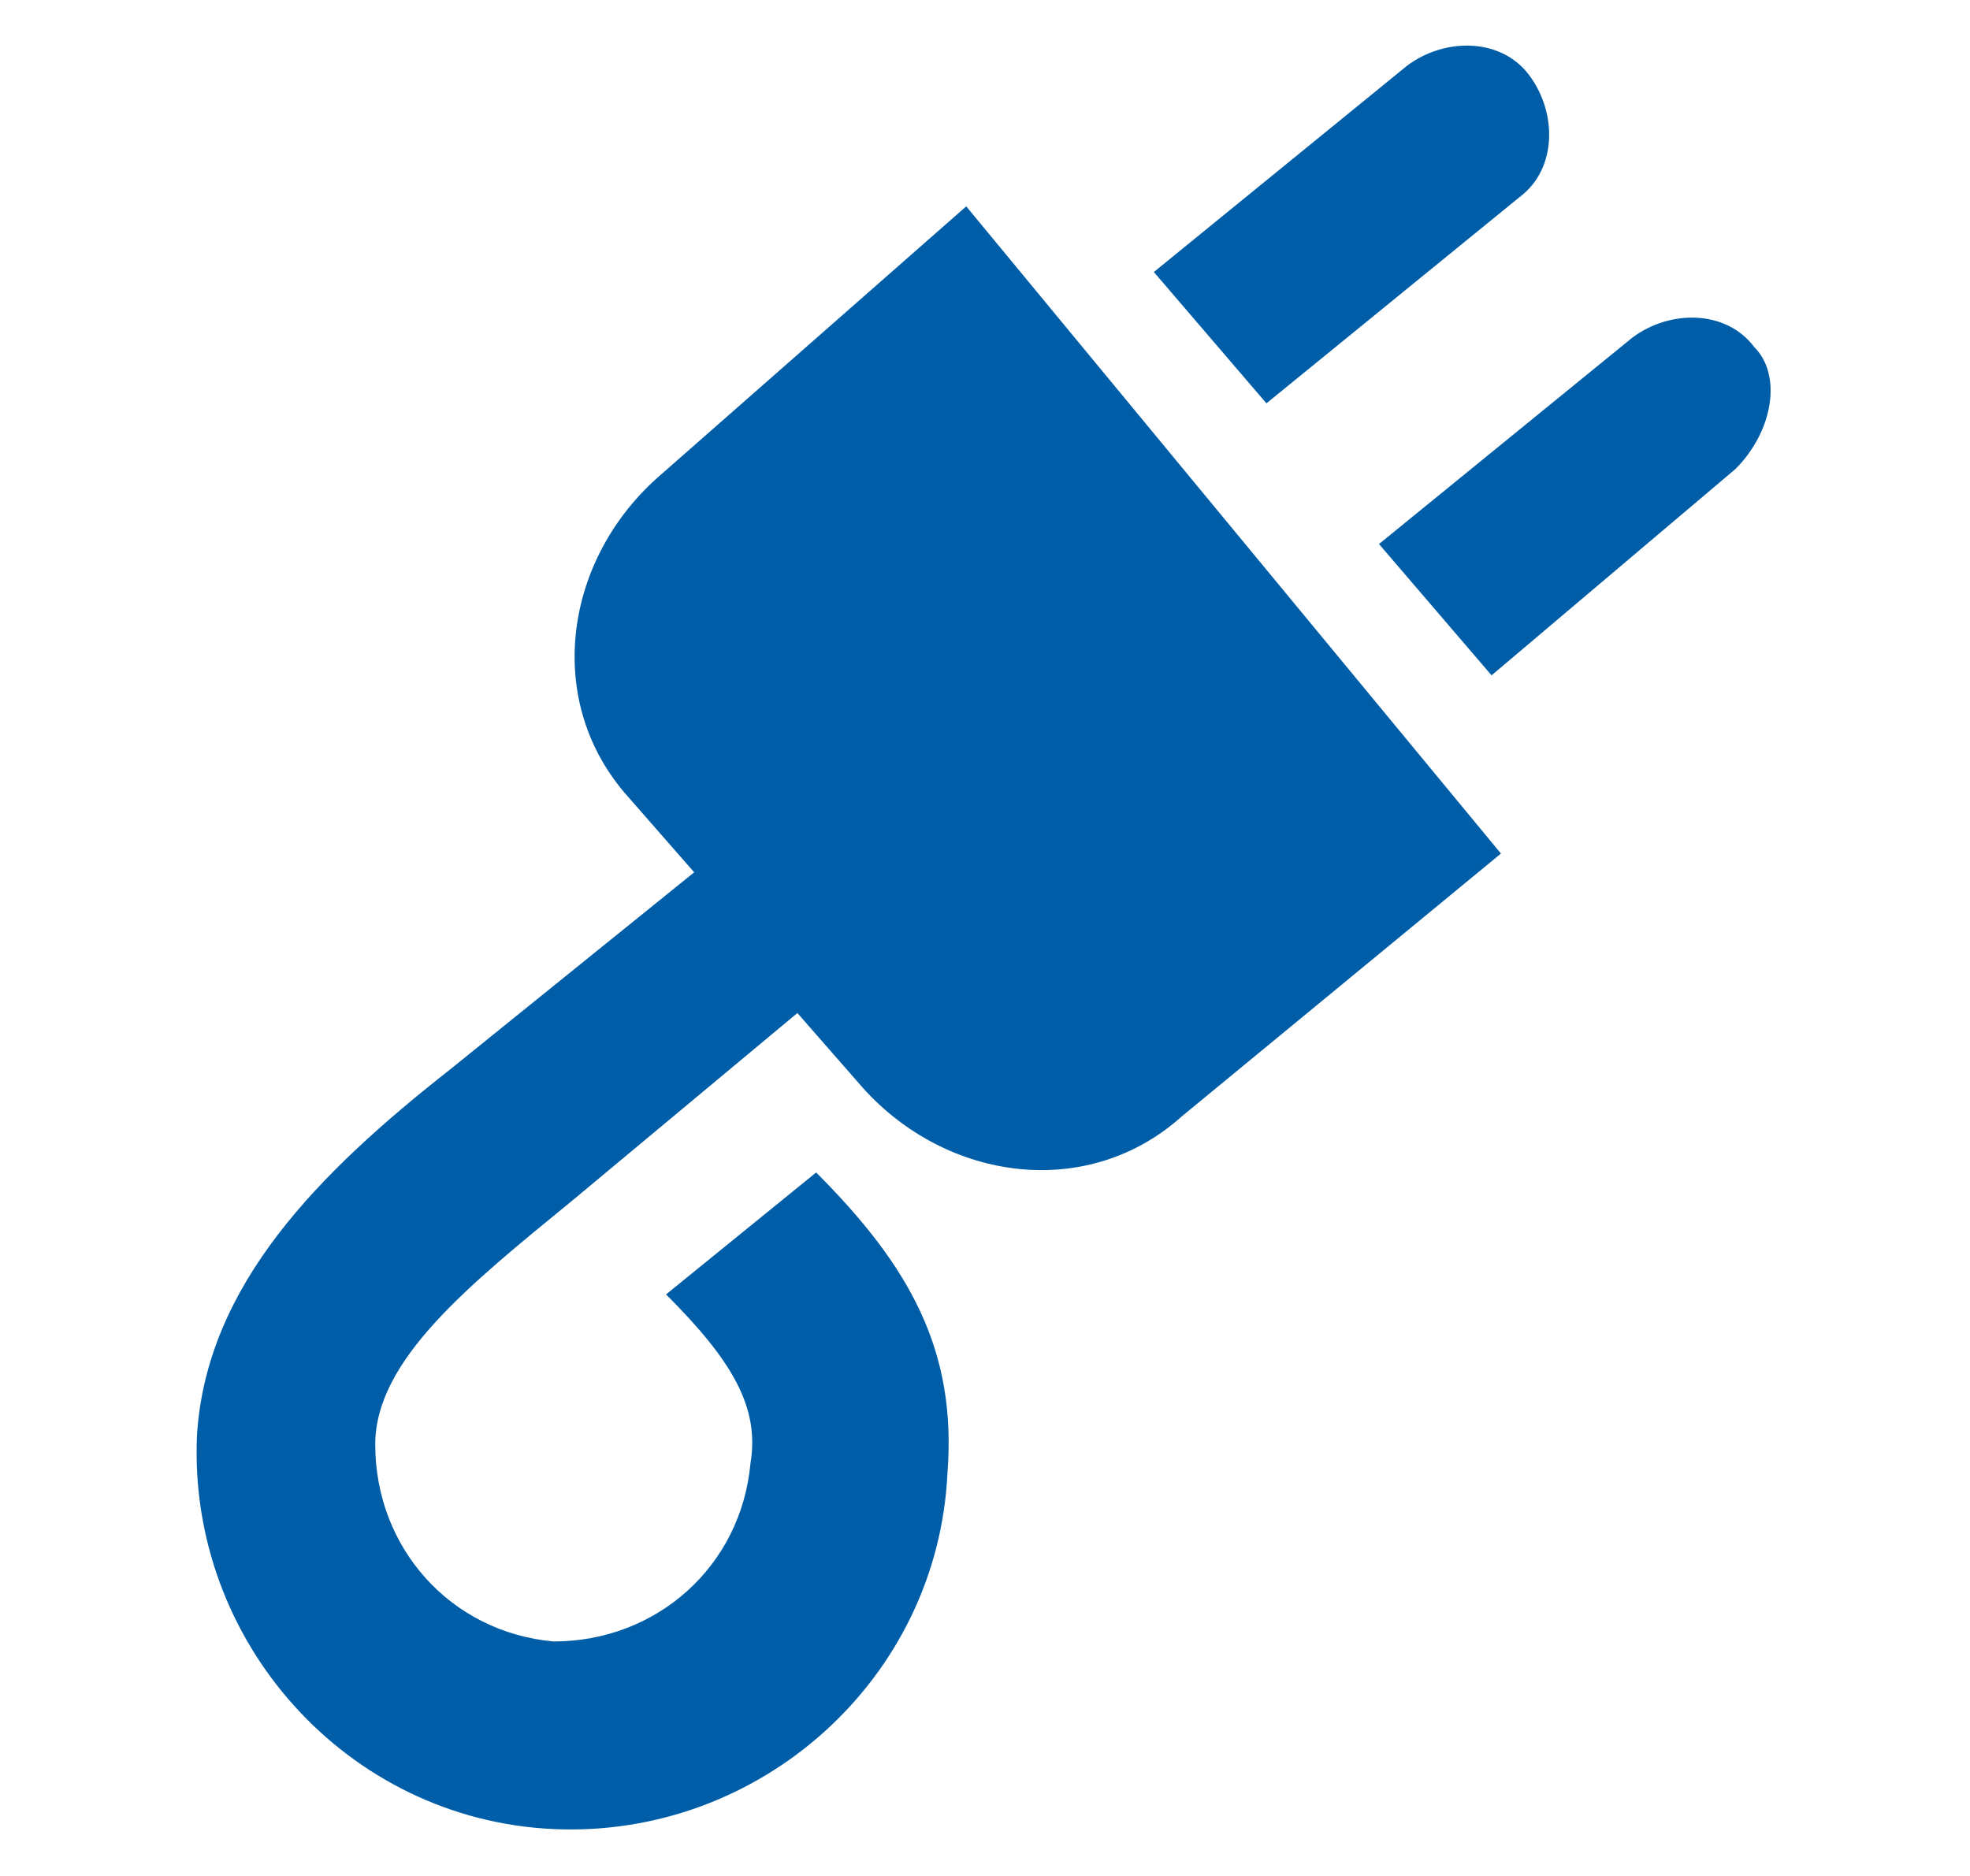
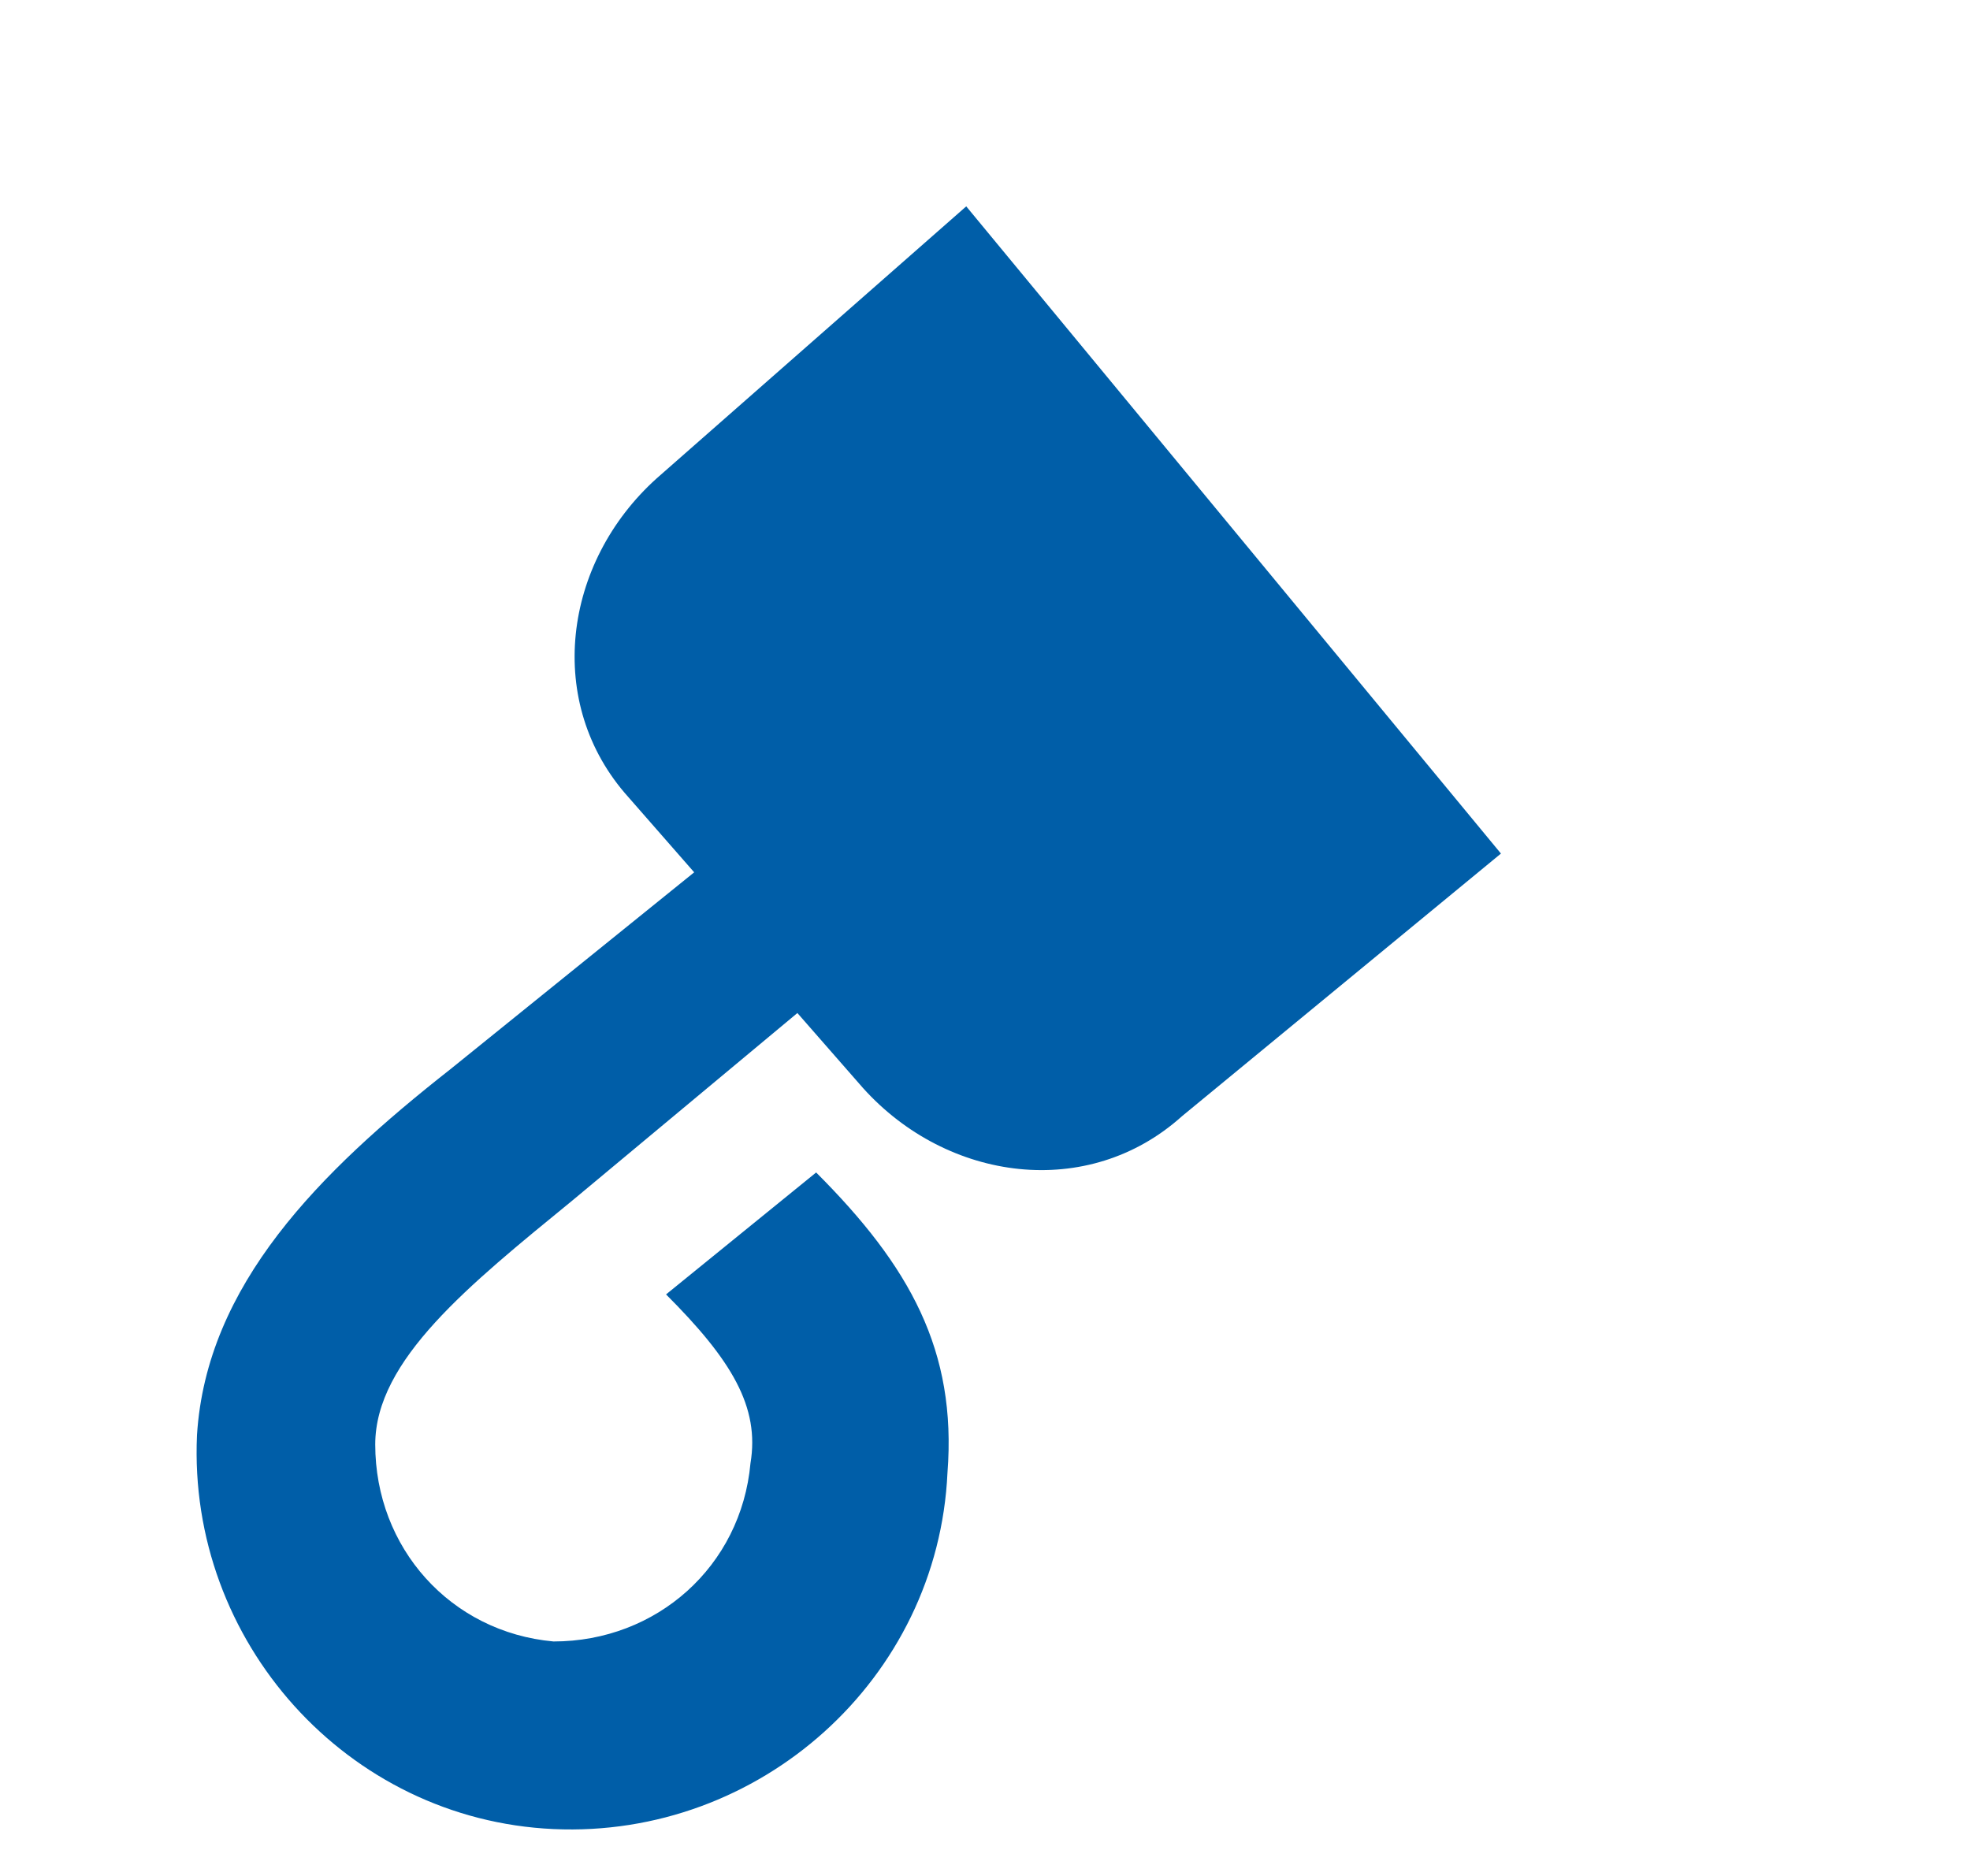
<svg xmlns="http://www.w3.org/2000/svg" version="1.1" id="Strom__x26__Gas" x="0px" y="0px" viewBox="0 0 21 20" style="enable-background:new 0 0 21 20;" xml:space="preserve">
  <style type="text/css">
	.st0{fill:#005EA8;}
</style>
  <g id="plug">
    <path class="st0" d="M10.1,15.7c0.1-1.3-0.4-2.2-1.4-3.2l-1.6,1.3c0.7,0.7,1,1.2,0.9,1.8c-0.1,1.1-1,1.9-2.1,1.9   c-1.1-0.1-1.9-1-1.9-2.1c0-0.9,1-1.7,2.1-2.6l2.4-2l0.7,0.8c0.9,1,2.4,1.2,3.4,0.3l3.4-2.8l-5.7-6.9L7,5.1C6,6,5.8,7.5,6.7,8.5   l0.7,0.8l-2.6,2.1c-1.4,1.1-2.6,2.3-2.7,3.9c-0.1,2.2,1.6,4.1,3.8,4.2C8.1,19.6,10,17.9,10.1,15.7z" />
-     <path class="st0" d="M13.5,4.3l2.7-2.2c0.4-0.3,0.4-0.9,0.1-1.3C16,0.4,15.4,0.4,15,0.7l-2.7,2.2L13.5,4.3z" />
-     <path class="st0" d="M18.5,5C18.9,4.6,19,4,18.7,3.7c-0.3-0.4-0.9-0.4-1.3-0.1l-2.7,2.2l1.2,1.4L18.5,5z" />
  </g>
</svg>